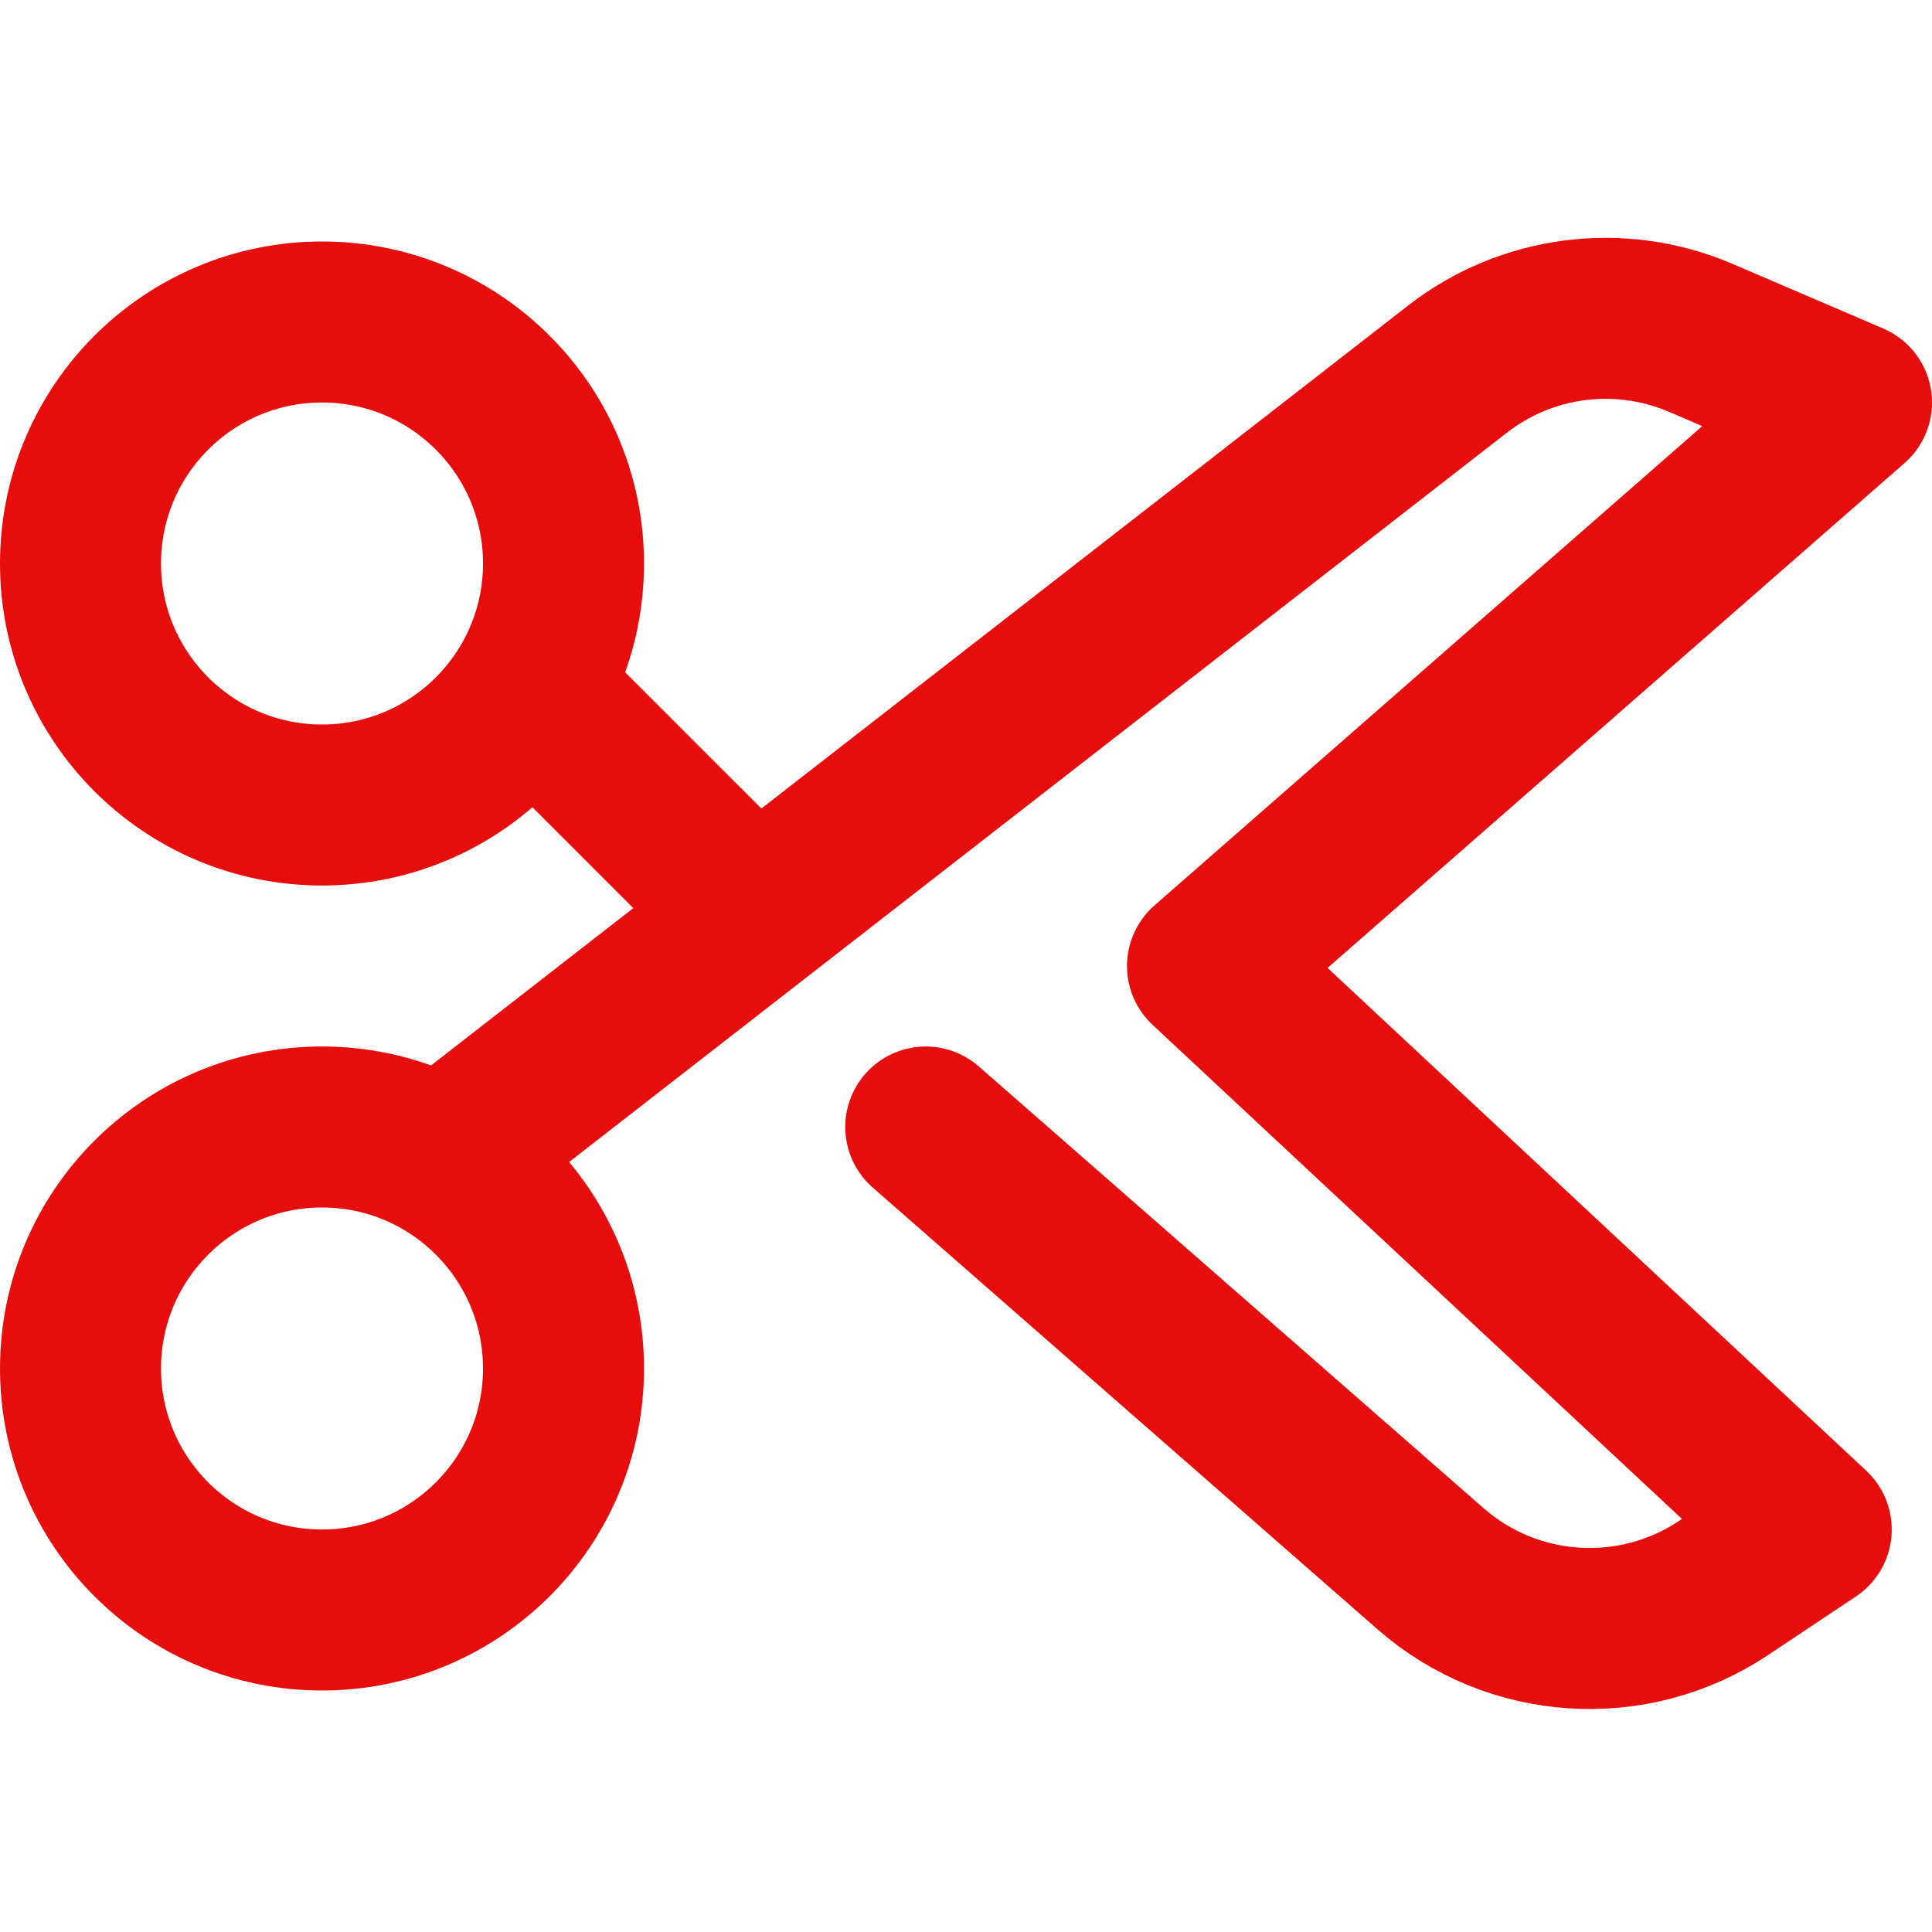
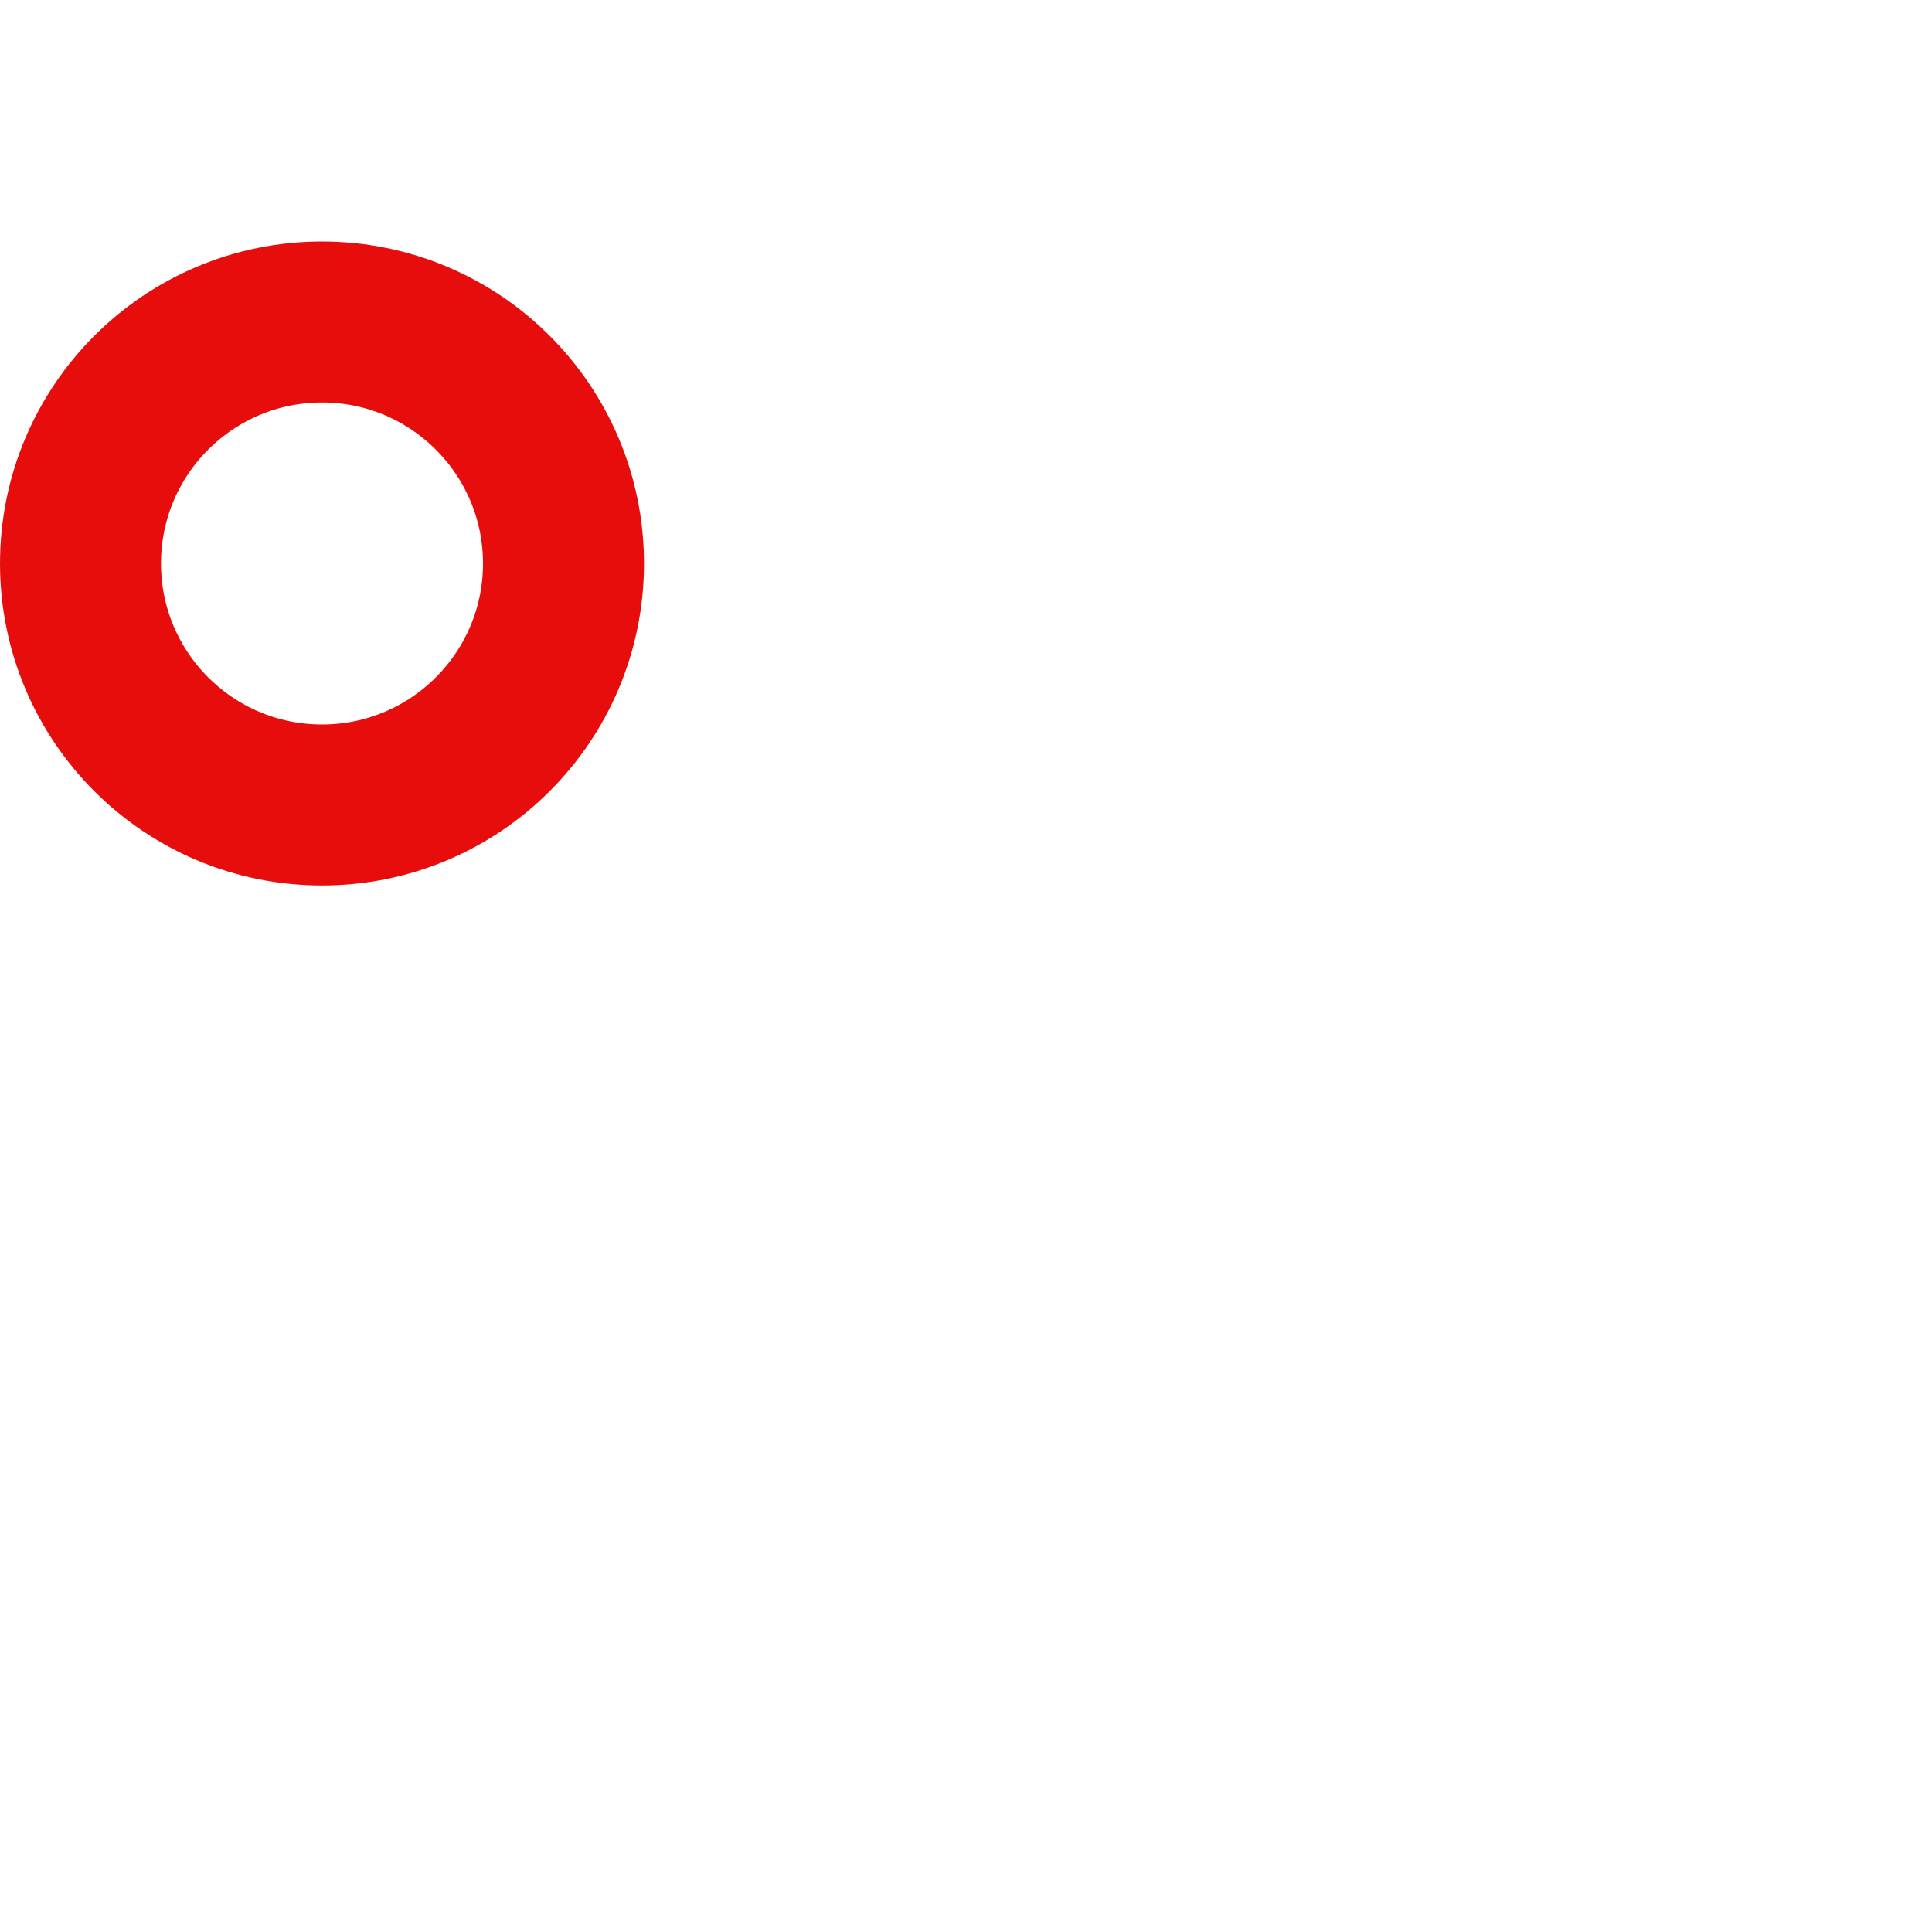
<svg xmlns="http://www.w3.org/2000/svg" width="24" height="24" viewBox="0 0 24 24" fill="none">
  <circle cx="4" cy="7" r="3" stroke="#e70d0d" stroke-width="2" />
-   <circle cx="4" cy="17" r="3" stroke="#e70d0d" stroke-width="2" />
-   <path d="M6 14L18.103 4.587C18.965 3.916 20.123 3.767 21.127 4.197L23 5L15 12L22.5 19L21.411 19.726C20.283 20.478 18.791 20.38 17.771 19.488L11.5 14" stroke="#e70d0d" stroke-width="2" stroke-linecap="round" stroke-linejoin="round" />
-   <path d="M9 11L7 9" stroke="#e70d0d" stroke-width="2" stroke-linecap="round" stroke-linejoin="round" />
</svg>